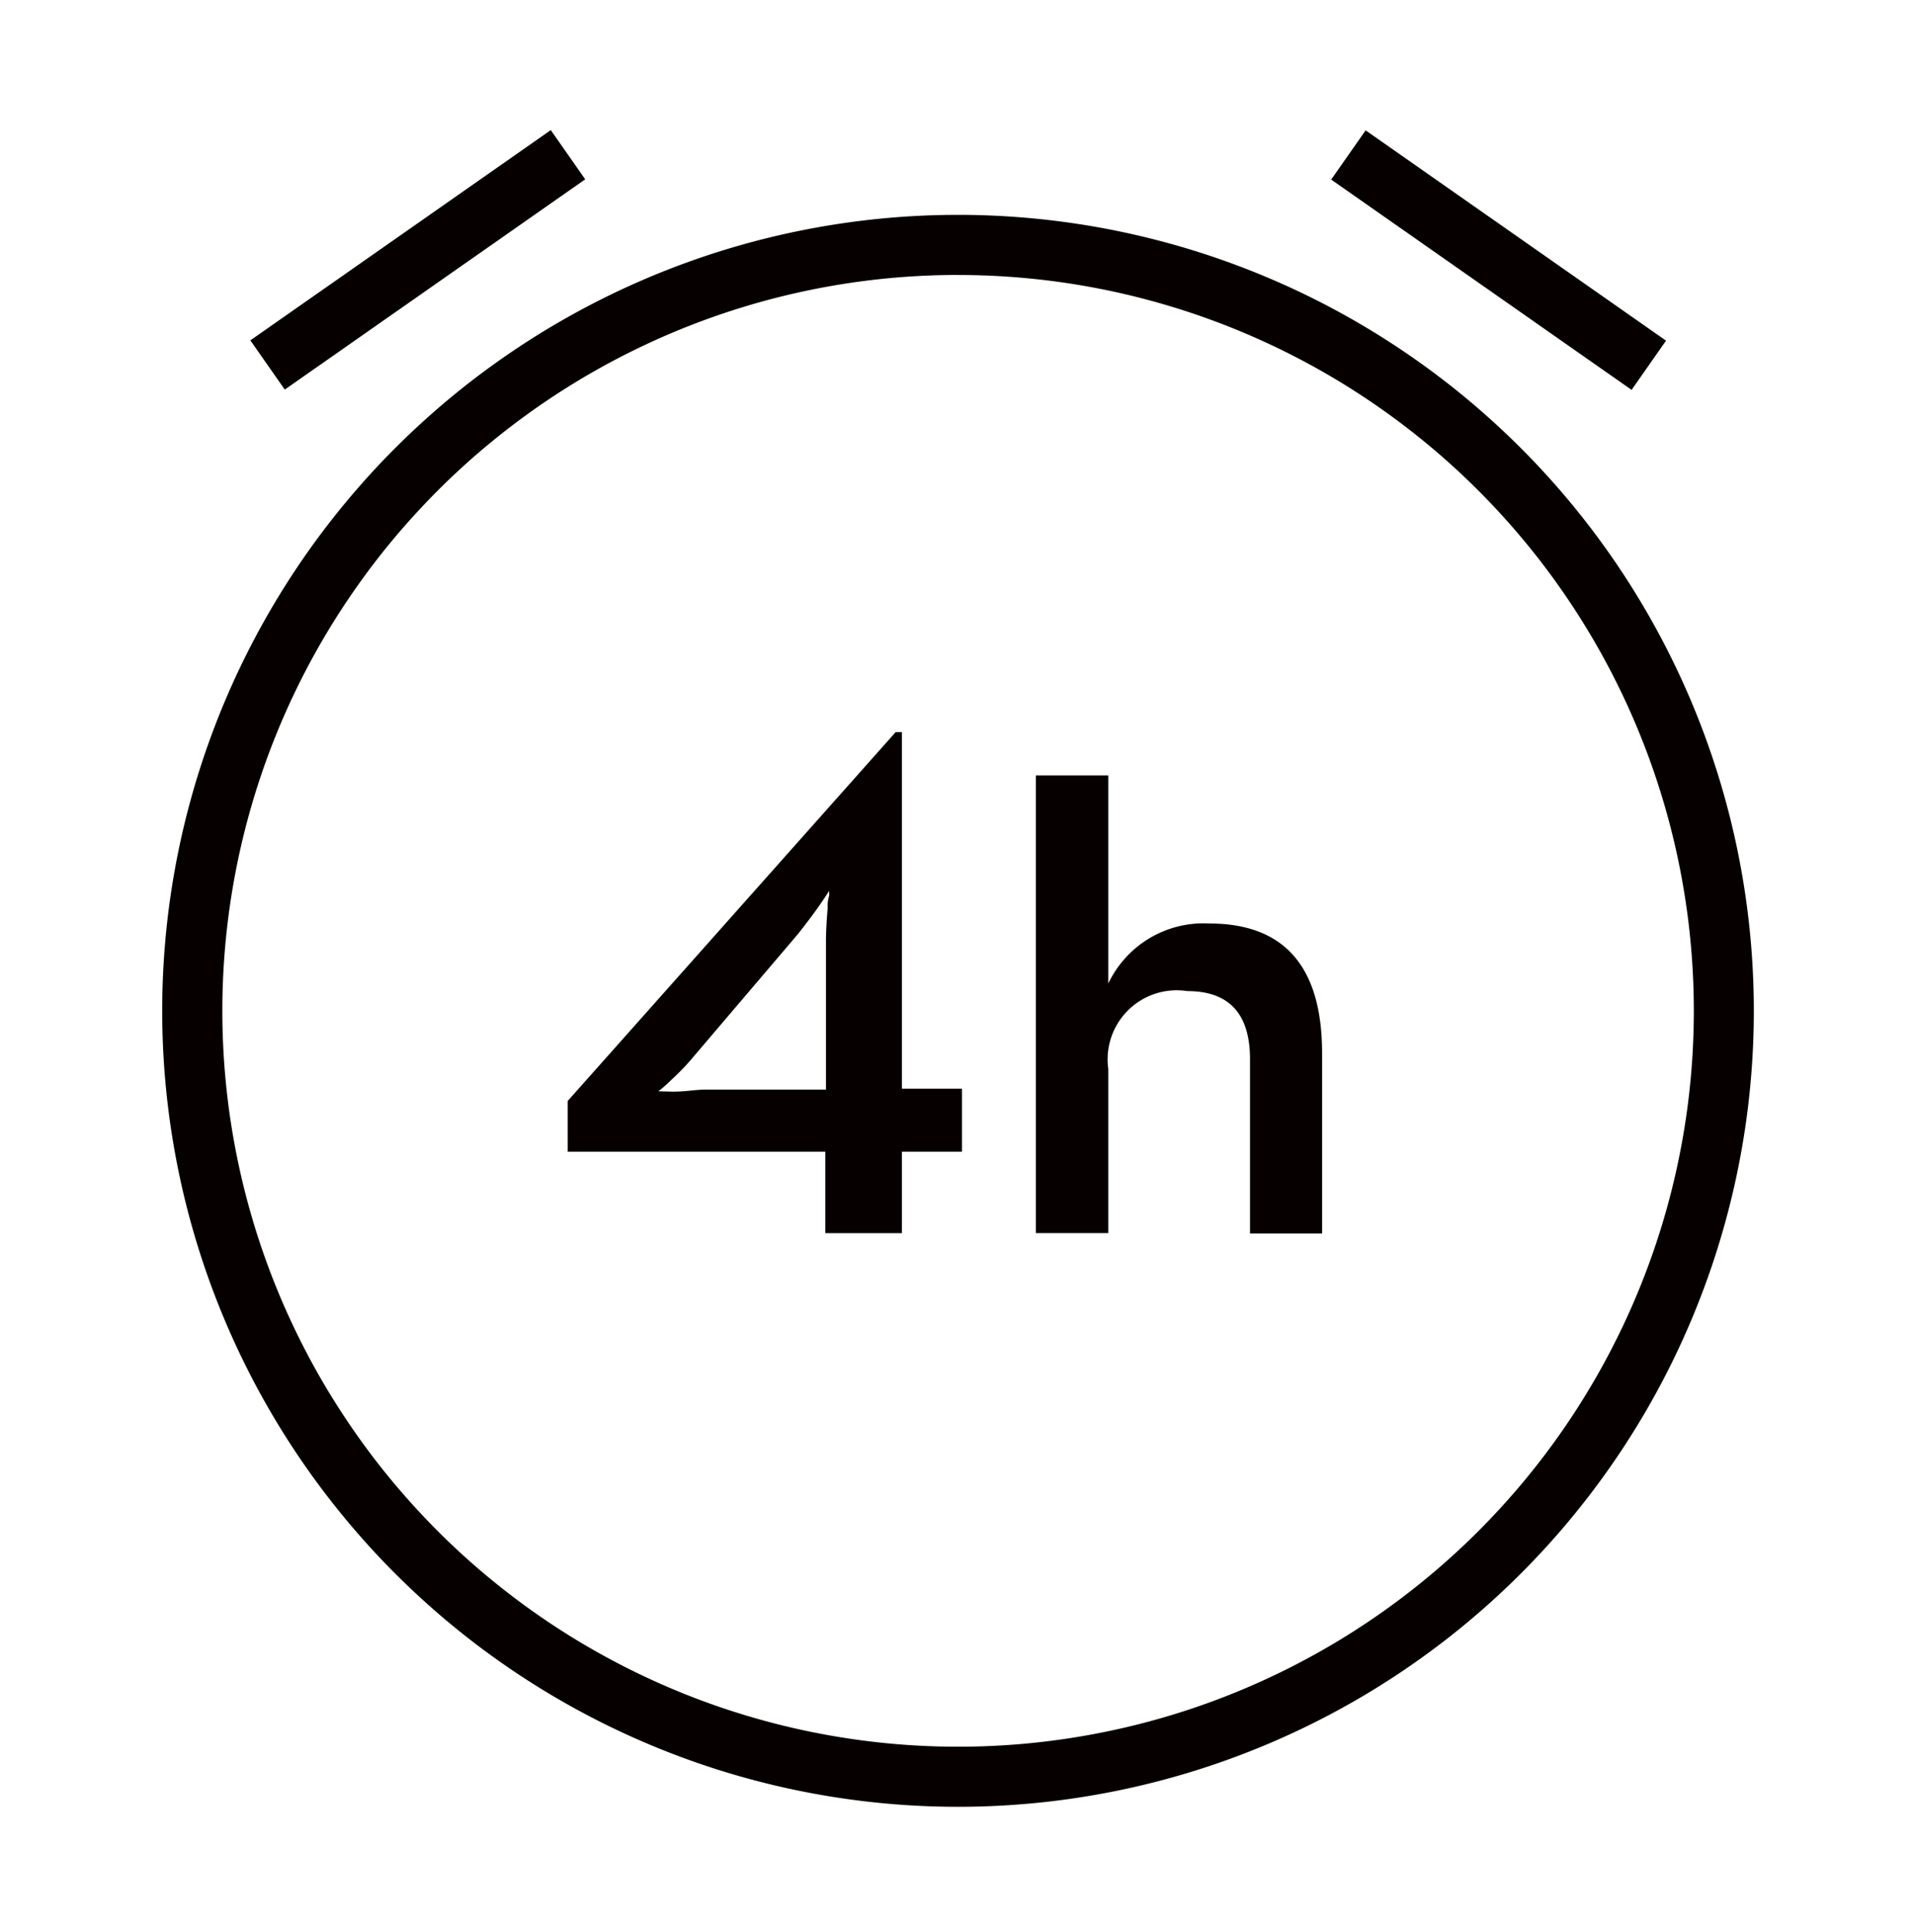
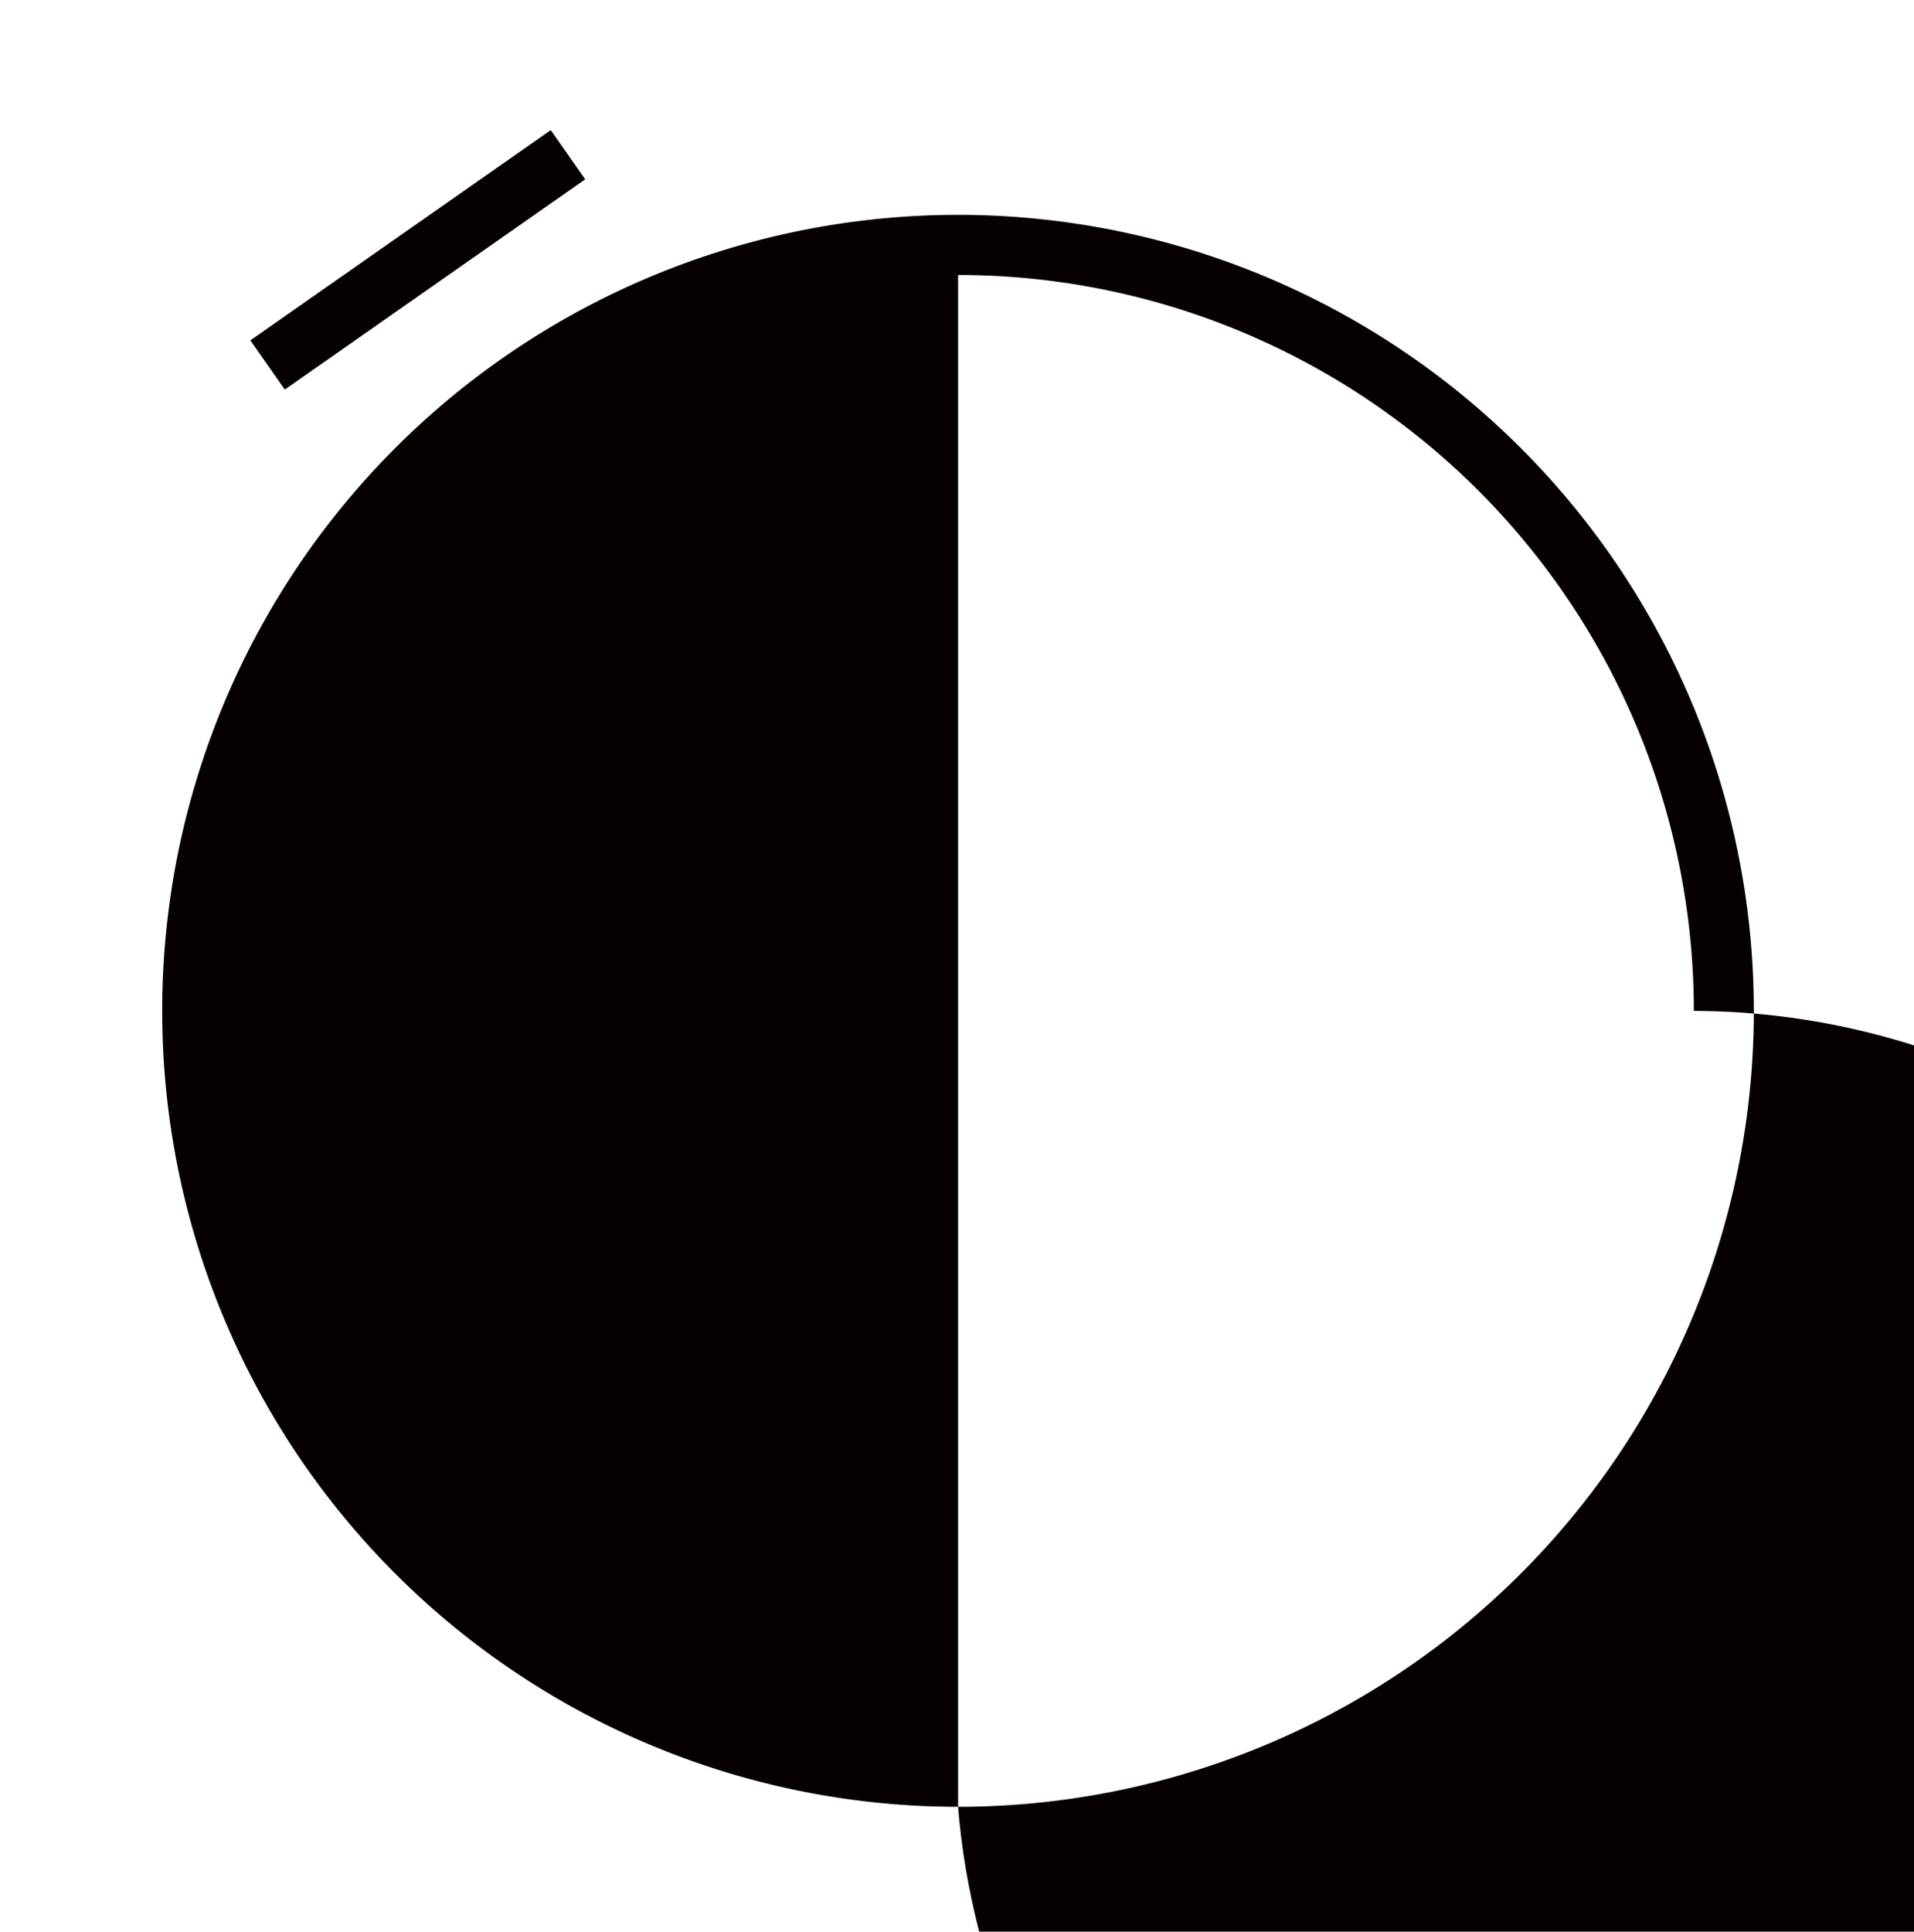
<svg xmlns="http://www.w3.org/2000/svg" width="111" height="112" viewBox="0 0 111 112">
  <g id="ICON" transform="translate(-0.168 0.271)">
-     <rect id="Rectangle_1585" data-name="Rectangle 1585" width="111" height="112" transform="translate(0.168 -0.271)" fill="none" />
-     <path id="Path_583" data-name="Path 583" d="M51.652,99.3A46.152,46.152,0,1,1,97.8,53.152,46.152,46.152,0,0,1,51.652,99.3Zm0-88.82A42.668,42.668,0,1,0,94.32,53.152,42.668,42.668,0,0,0,51.652,10.483Z" transform="translate(4.079 5.191)" fill="#070001" />
+     <path id="Path_583" data-name="Path 583" d="M51.652,99.3A46.152,46.152,0,1,1,97.8,53.152,46.152,46.152,0,0,1,51.652,99.3ZA42.668,42.668,0,1,0,94.32,53.152,42.668,42.668,0,0,0,51.652,10.483Z" transform="translate(4.079 5.191)" fill="#070001" />
    <rect id="Rectangle_1586" data-name="Rectangle 1586" width="21.265" height="3.483" transform="translate(14.686 19.464) rotate(-34.98)" fill="#070001" />
-     <rect id="Rectangle_1587" data-name="Rectangle 1587" width="3.483" height="21.265" transform="translate(77.368 10.141) rotate(-55.01)" fill="#070001" />
-     <path id="Path_584" data-name="Path 584" d="M33.943,48.55H19V45.606L38.018,24.22h.366V44.892h3.483V48.55H38.384v4.72H33.943Zm-8.83-3.483c.7,0,1.324-.122,1.9-.122h6.966v-8.6q0-.784.1-1.933a1.965,1.965,0,0,1,.087-.714v-.279s-.174.279-.522.784-.888,1.219-1.306,1.742l-6.008,7.053A13.619,13.619,0,0,1,24.991,44.4a7.576,7.576,0,0,1-.731.644Z" transform="translate(14.09 17.961)" fill="#070001" />
-     <path id="Path_585" data-name="Path 585" d="M34.59,25.66h4.2V37.729a6.113,6.113,0,0,1,5.852-3.483q6.548,0,6.548,7.524V52.219h-4.18v-10.1c0-2.647-1.219-3.953-3.64-3.953a4.006,4.006,0,0,0-4.58,4.511V52.2h-4.2Z" transform="translate(25.651 19.029)" fill="#070001" />
  </g>
</svg>